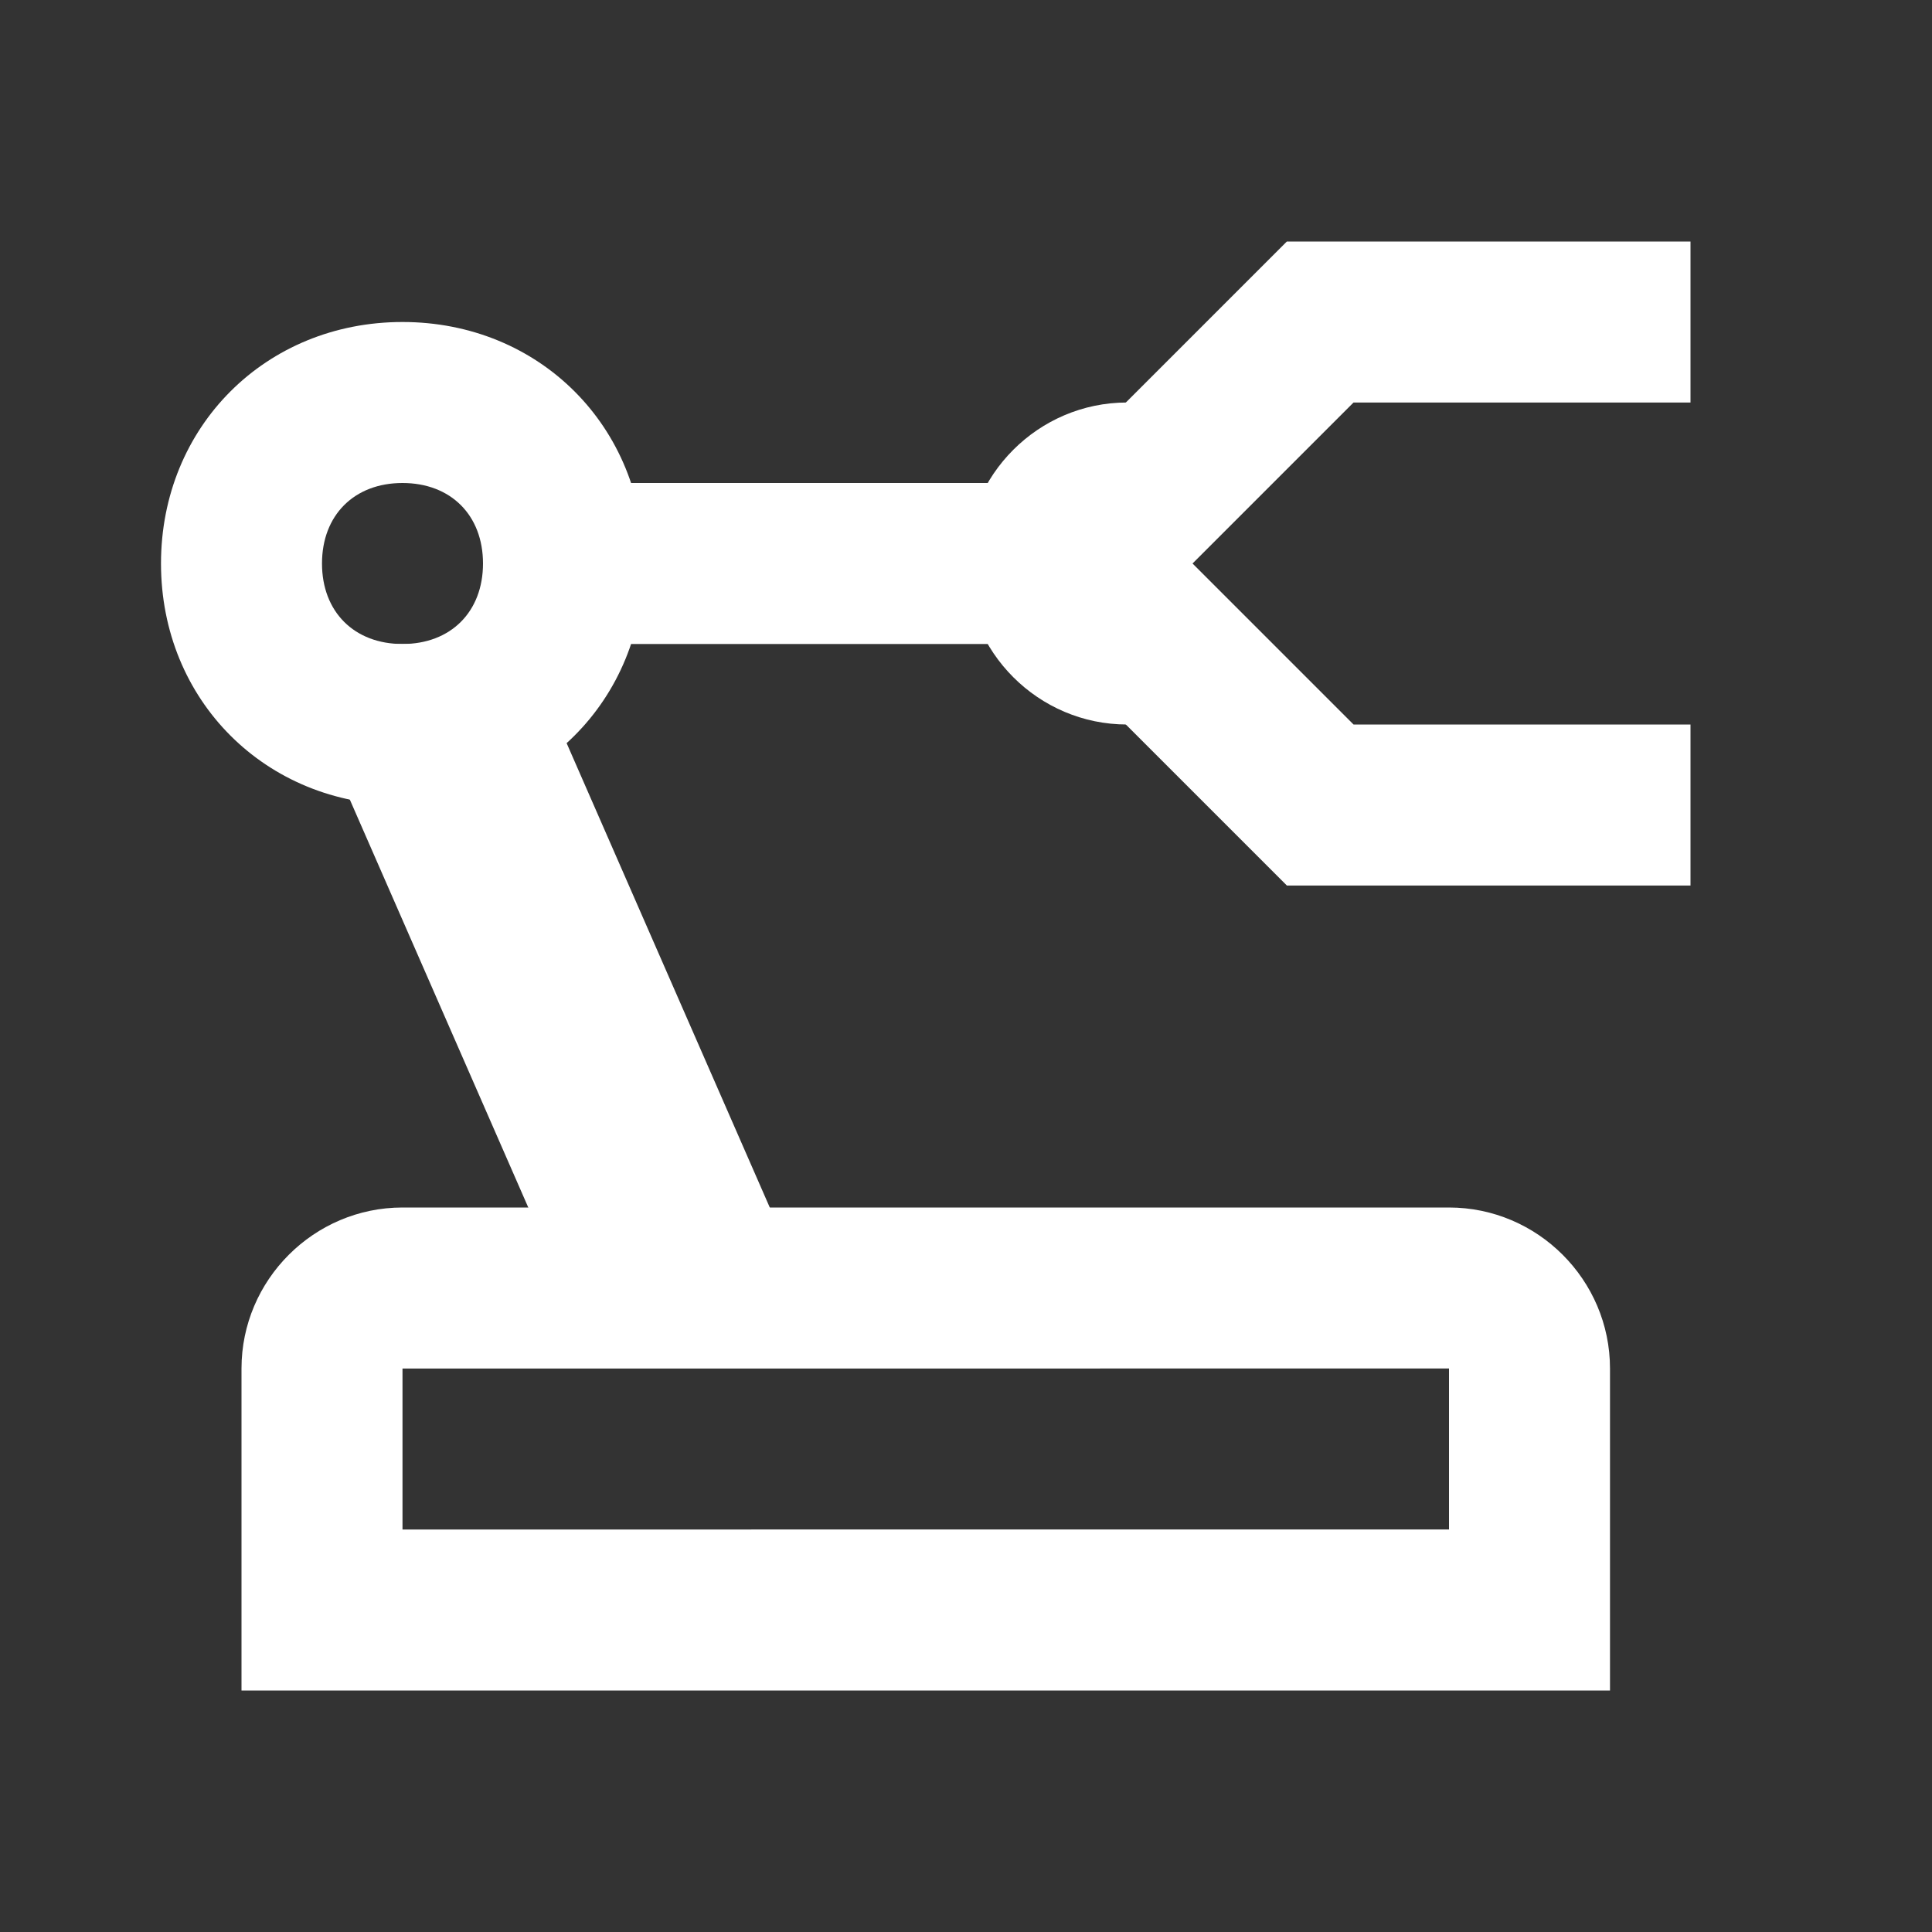
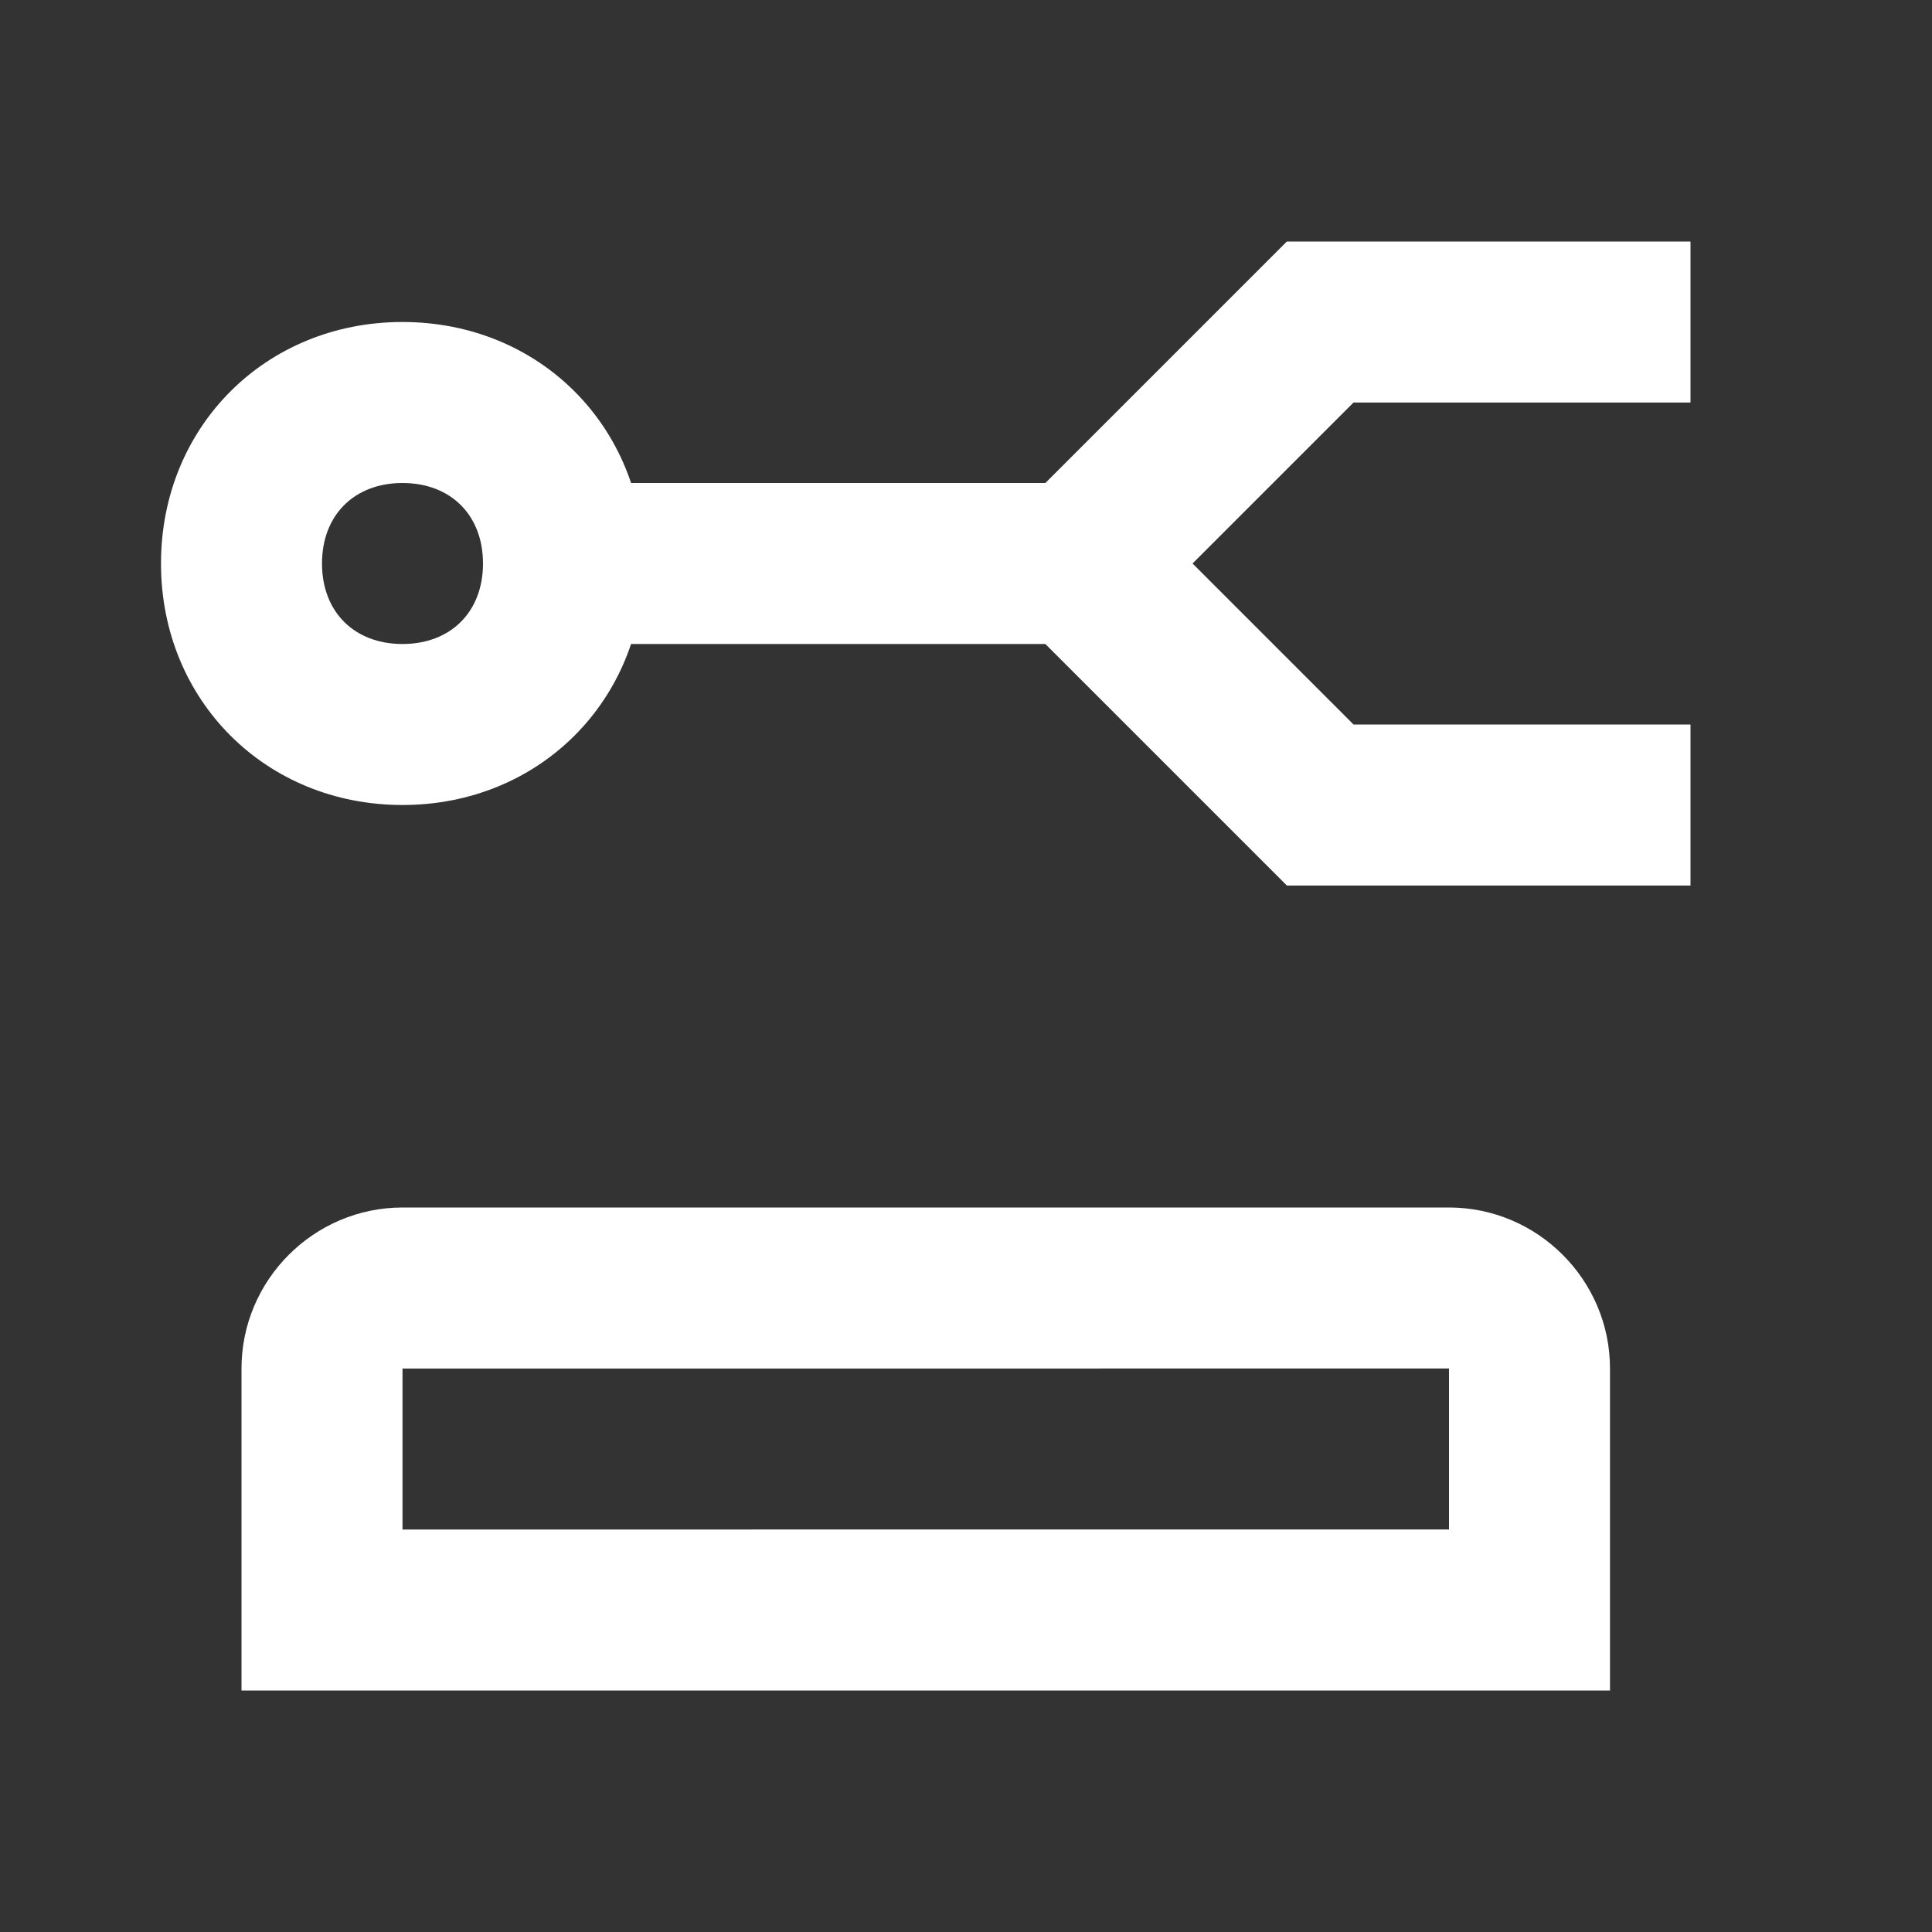
<svg xmlns="http://www.w3.org/2000/svg" version="1.1" id="Layer_1" x="0px" y="0px" viewBox="0 0 48 48" style="enable-background:new 0 0 48 48;" xml:space="preserve">
  <rect x="0" y="0" width="48" height="48" fill="#333333" stroke="none" />
  <style type="text/css"> .st0{fill:#FFFFFF;} .st1{fill:none;stroke:#FFFFFF;stroke-width:4;stroke-miterlimit:20;} </style>
  <path class="st0" d="M36,34v4H10v-4H36 M36,30H10c-2.2,0-4,1.8-4,4v8h34v-8C40,31.8,38.2,30,36,30L36,30z" />
  <path class="st1" d="M42,8h-9.2l-6,6l6,6H42" />
  <path class="st0" d="M10,12c1.2,0,2,0.8,2,2s-0.8,2-2,2s-2-0.8-2-2S8.8,12,10,12 M10,8c-3.4,0-6,2.6-6,6s2.6,6,6,6s6-2.6,6-6 S13.4,8,10,8L10,8z" />
  <path class="st1" d="M14,14h12" />
-   <path class="st0" d="M28,18c-2.2,0-4-1.8-4-4s1.8-4,4-4V18z M13,16H7l7,16h6L13,16z" />
</svg>